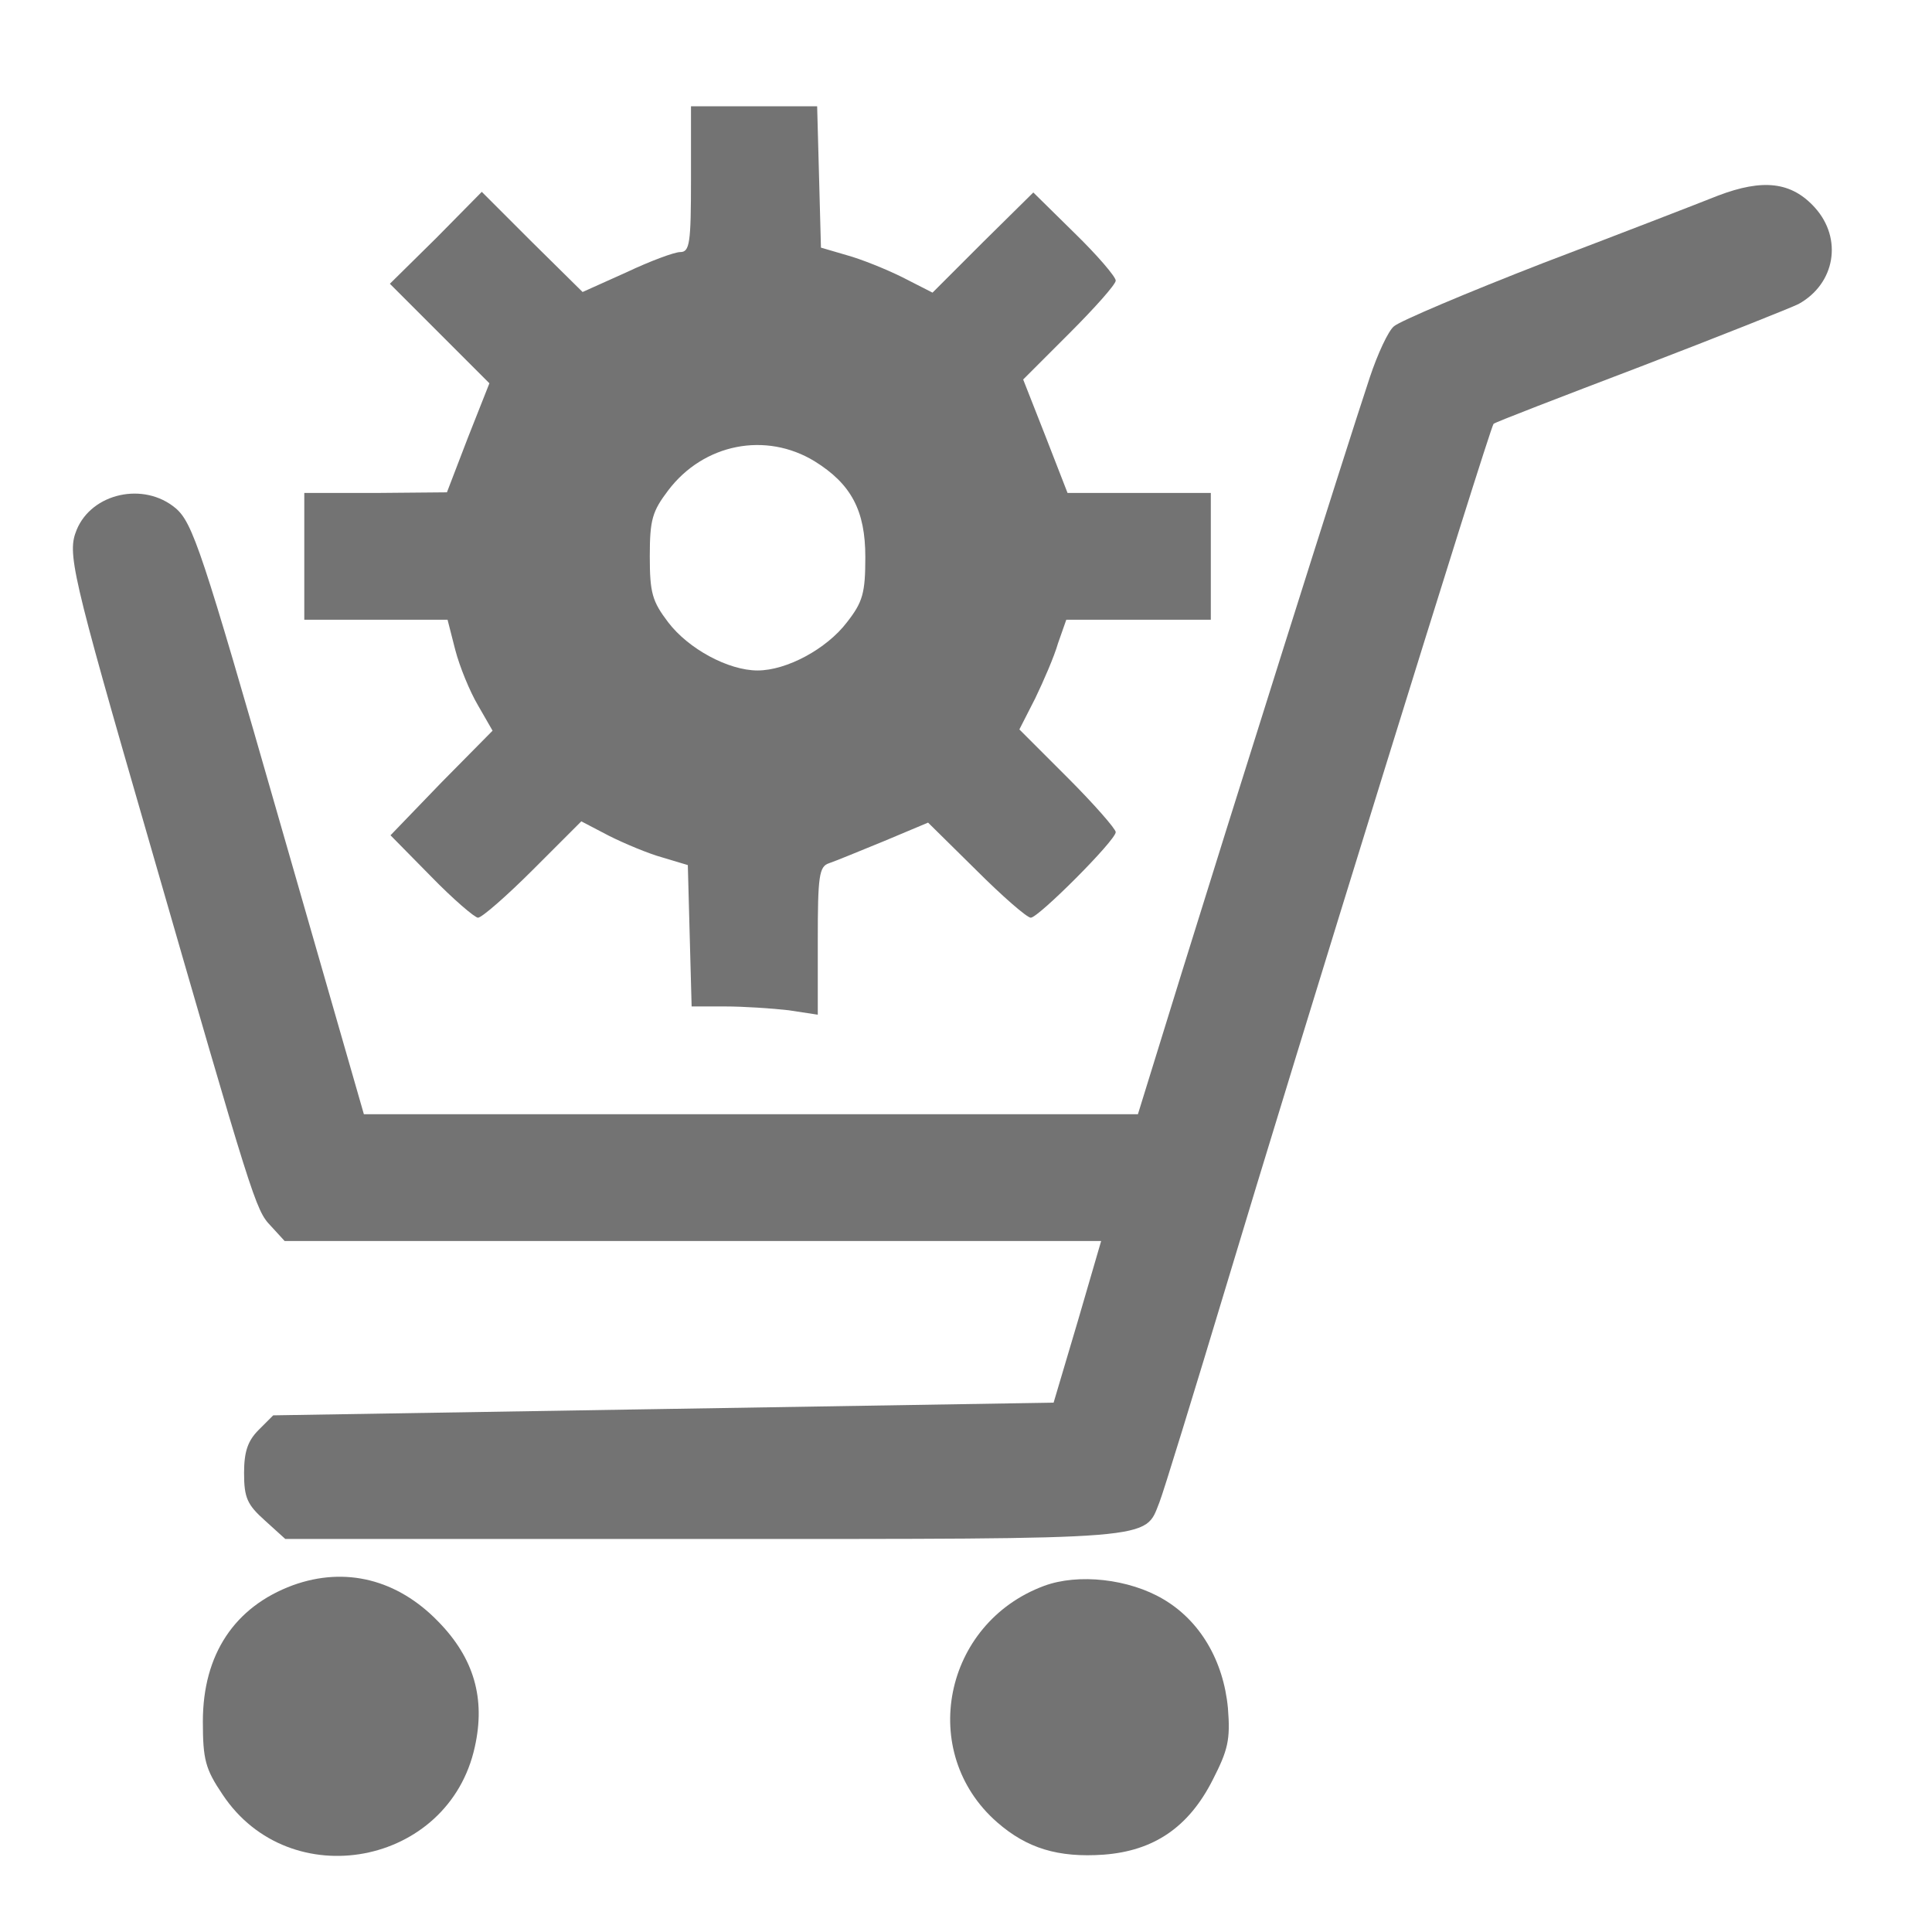
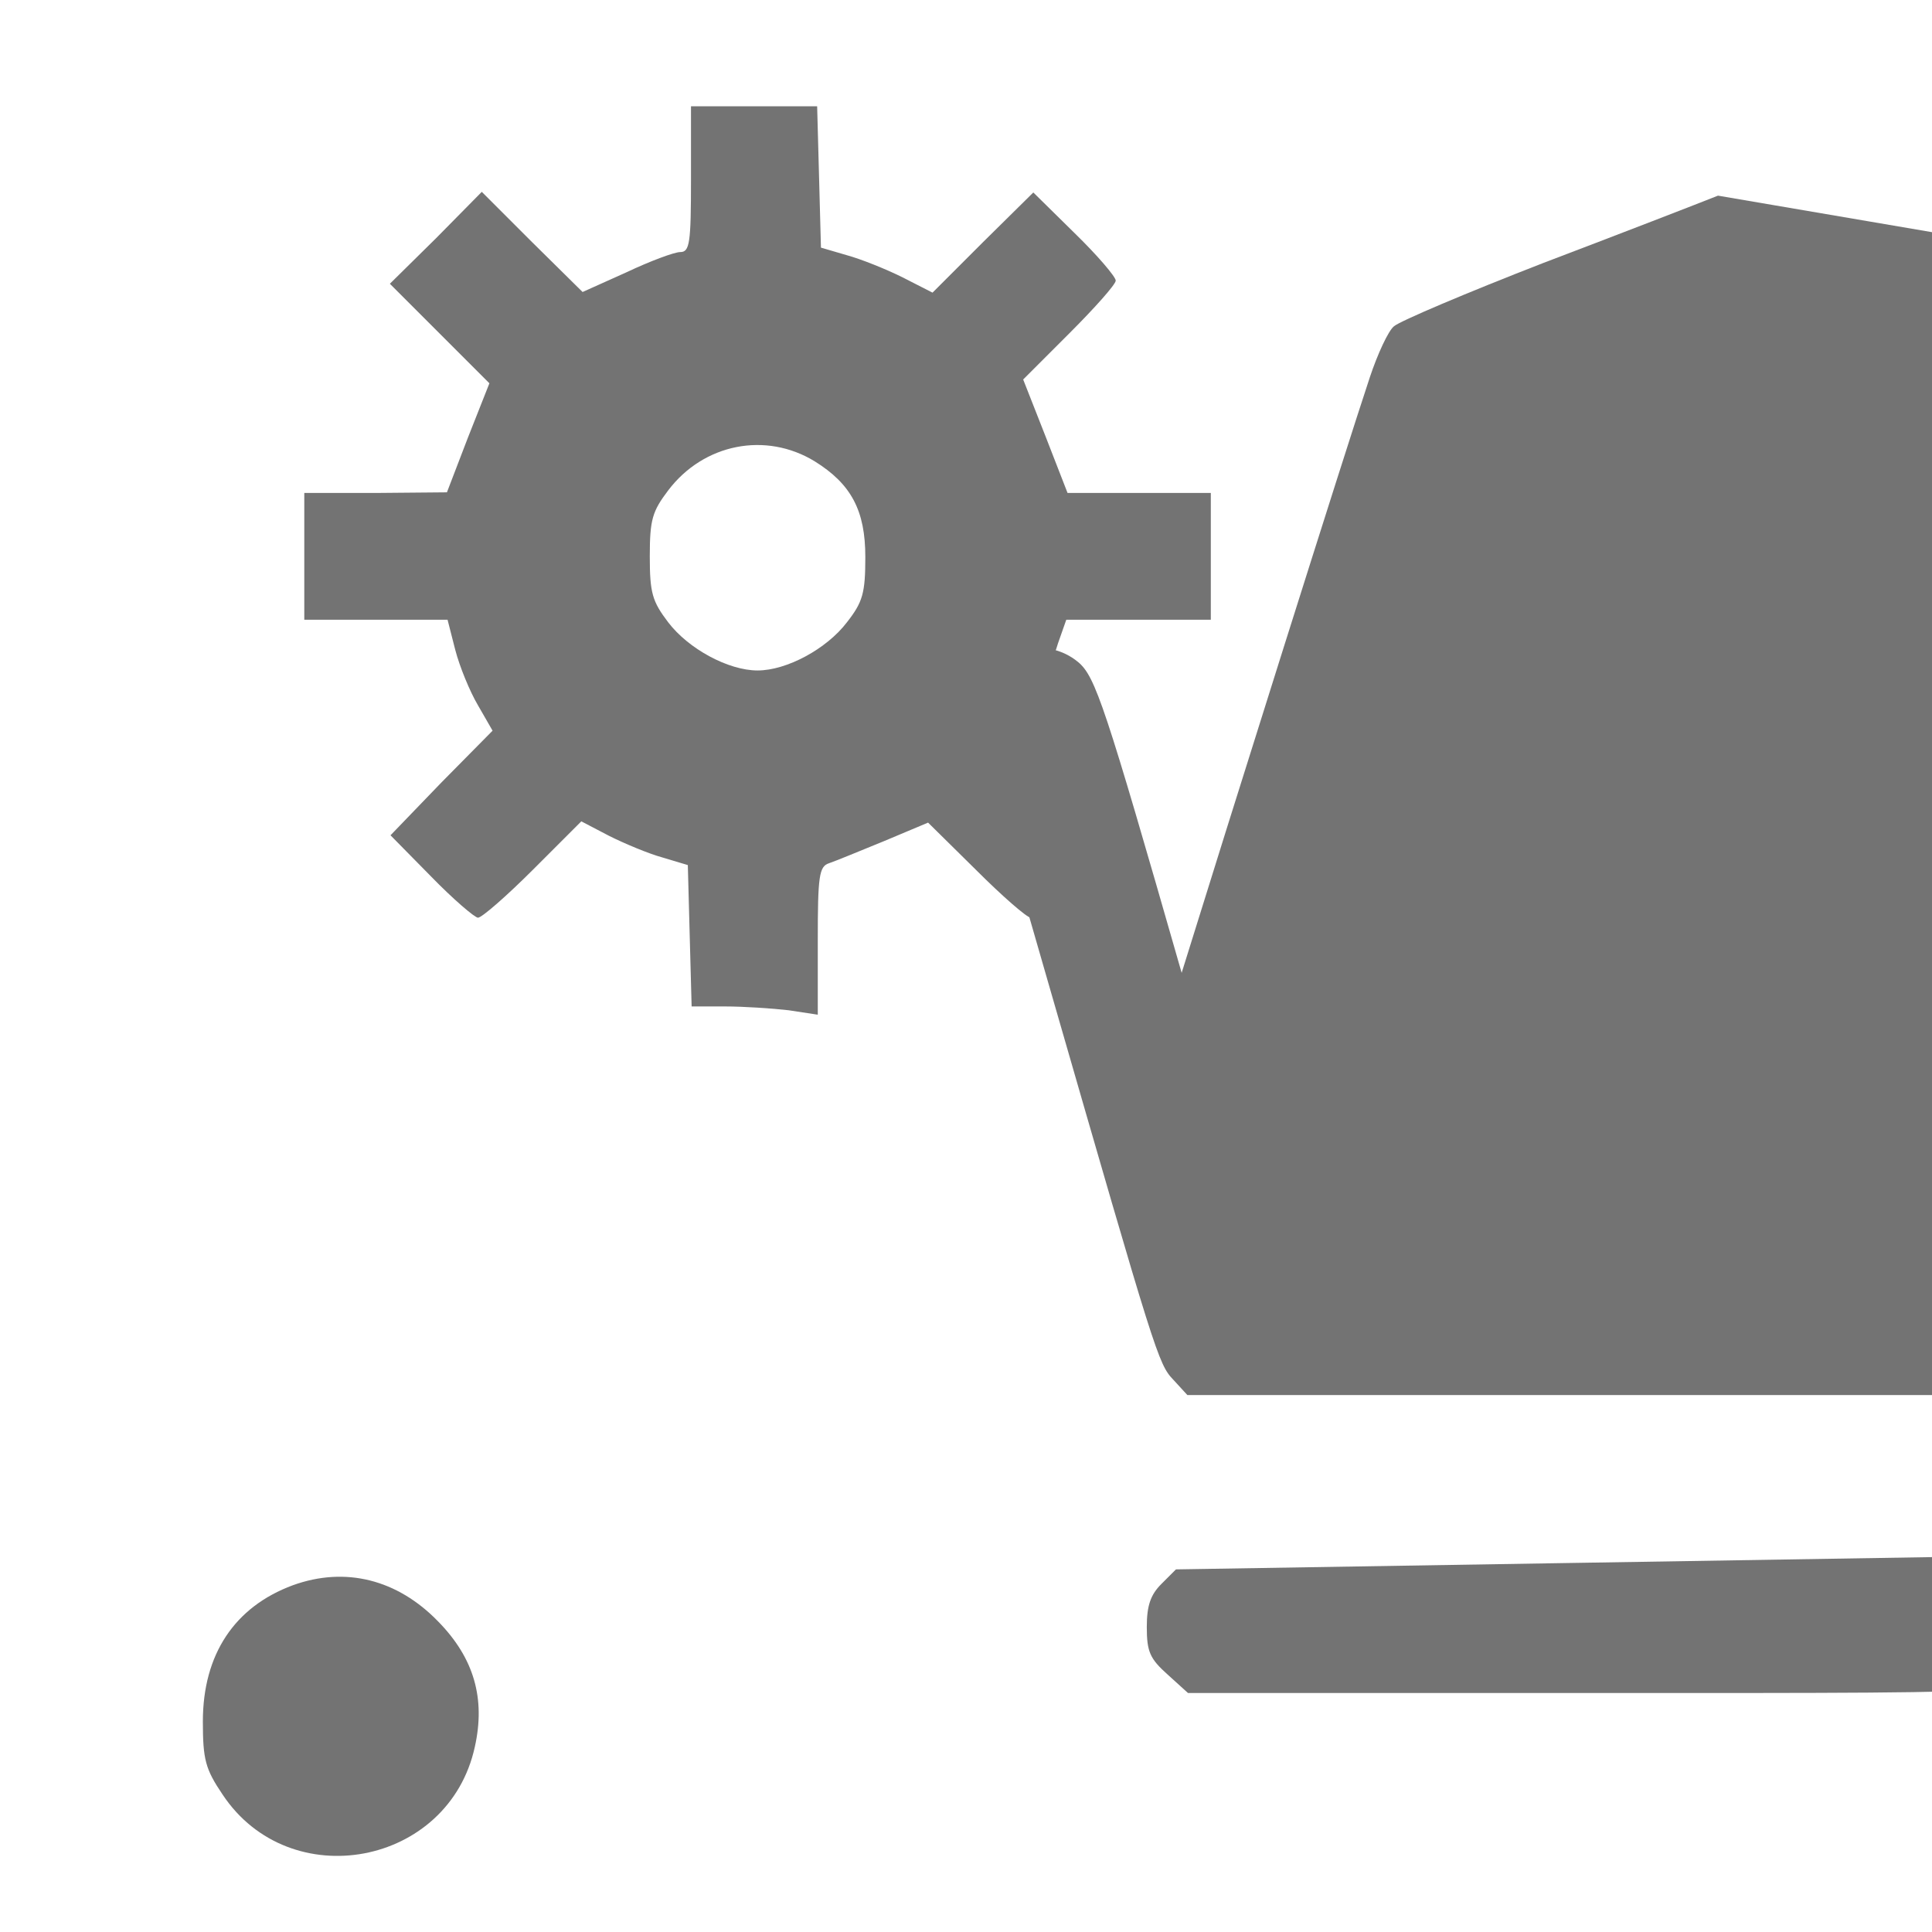
<svg xmlns="http://www.w3.org/2000/svg" version="1.0" width="64pt" height="64pt" viewBox="0 0 64 64" preserveAspectRatio="xMidYMid meet">
  <g transform="translate(0,64) scale(0.021,-0.021)" fill="#737373" stroke="none">
    <path d="M1090 2765 c0 -101 -2 -115 -17 -115 -9 0 -47 -14 -85 -32 l-69 -31 -80 79 -79 79 -72 -73 -73 -72 79 -79 78 -78 -34 -86 -33 -86 -112 -1 -113 0 0 -100 0 -100 113 0 113 0 12 -47 c7 -27 23 -66 36 -88 l23 -40 -81 -82 -80 -83 64 -65 c35 -36 69 -65 74 -65 6 0 45 34 87 76 l76 76 44 -23 c24 -12 62 -28 84 -34 l40 -12 3 -112 3 -111 53 0 c29 0 74 -3 100 -6 l46 -7 0 117 c0 102 2 117 18 122 9 3 48 19 87 35 l69 29 76 -75 c41 -41 80 -75 86 -75 12 0 134 122 134 135 0 5 -34 44 -76 86 l-76 76 25 49 c13 27 30 66 36 87 l13 37 114 0 114 0 0 100 0 100 -113 0 -113 0 -35 90 -35 89 73 73 c40 40 73 77 73 83 0 6 -29 40 -65 75 l-65 64 -80 -79 -79 -79 -47 24 c-26 13 -66 29 -88 35 l-41 12 -3 112 -3 111 -99 0 -100 0 0 -115z m195 -445 c58 -36 80 -78 80 -151 0 -57 -4 -71 -29 -103 -32 -42 -95 -76 -141 -76 -46 0 -109 34 -141 76 -25 33 -29 46 -29 104 0 58 4 71 29 104 56 74 154 93 231 46z" />
-     <path d="M2710 2739 c-30 -12 -154 -60 -275 -106 -121 -47 -227 -92 -236 -100 -9 -7 -26 -44 -38 -80 -39 -117 -226 -711 -297 -940 l-69 -223 -611 0 -610 0 -134 466 c-121 422 -136 467 -163 490 -50 42 -132 24 -156 -34 -15 -37 -10 -62 113 -487 165 -572 169 -586 193 -611 l22 -24 644 0 644 0 -37 -127 -38 -128 -616 -10 -615 -10 -23 -23 c-17 -17 -23 -34 -23 -68 0 -39 5 -50 33 -75 l32 -29 661 0 c722 0 694 -2 718 58 6 15 54 171 107 347 102 340 414 1348 420 1354 1 2 105 42 231 90 125 48 238 93 250 99 58 32 70 103 26 152 -37 41 -82 46 -153 19z" />
+     <path d="M2710 2739 c-30 -12 -154 -60 -275 -106 -121 -47 -227 -92 -236 -100 -9 -7 -26 -44 -38 -80 -39 -117 -226 -711 -297 -940 c-121 422 -136 467 -163 490 -50 42 -132 24 -156 -34 -15 -37 -10 -62 113 -487 165 -572 169 -586 193 -611 l22 -24 644 0 644 0 -37 -127 -38 -128 -616 -10 -615 -10 -23 -23 c-17 -17 -23 -34 -23 -68 0 -39 5 -50 33 -75 l32 -29 661 0 c722 0 694 -2 718 58 6 15 54 171 107 347 102 340 414 1348 420 1354 1 2 105 42 231 90 125 48 238 93 250 99 58 32 70 103 26 152 -37 41 -82 46 -153 19z" />
    <path d="M462 547 c-92 -34 -142 -109 -142 -215 0 -60 4 -75 31 -115 106 -160 357 -113 398 75 17 76 -1 140 -58 198 -64 66 -146 87 -229 57z" />
-     <path d="M1647 546 c-159 -59 -200 -263 -74 -373 47 -41 96 -56 168 -51 79 6 134 43 172 118 24 47 28 63 24 113 -7 75 -44 138 -102 172 -54 32 -134 41 -188 21z" />
  </g>
</svg>